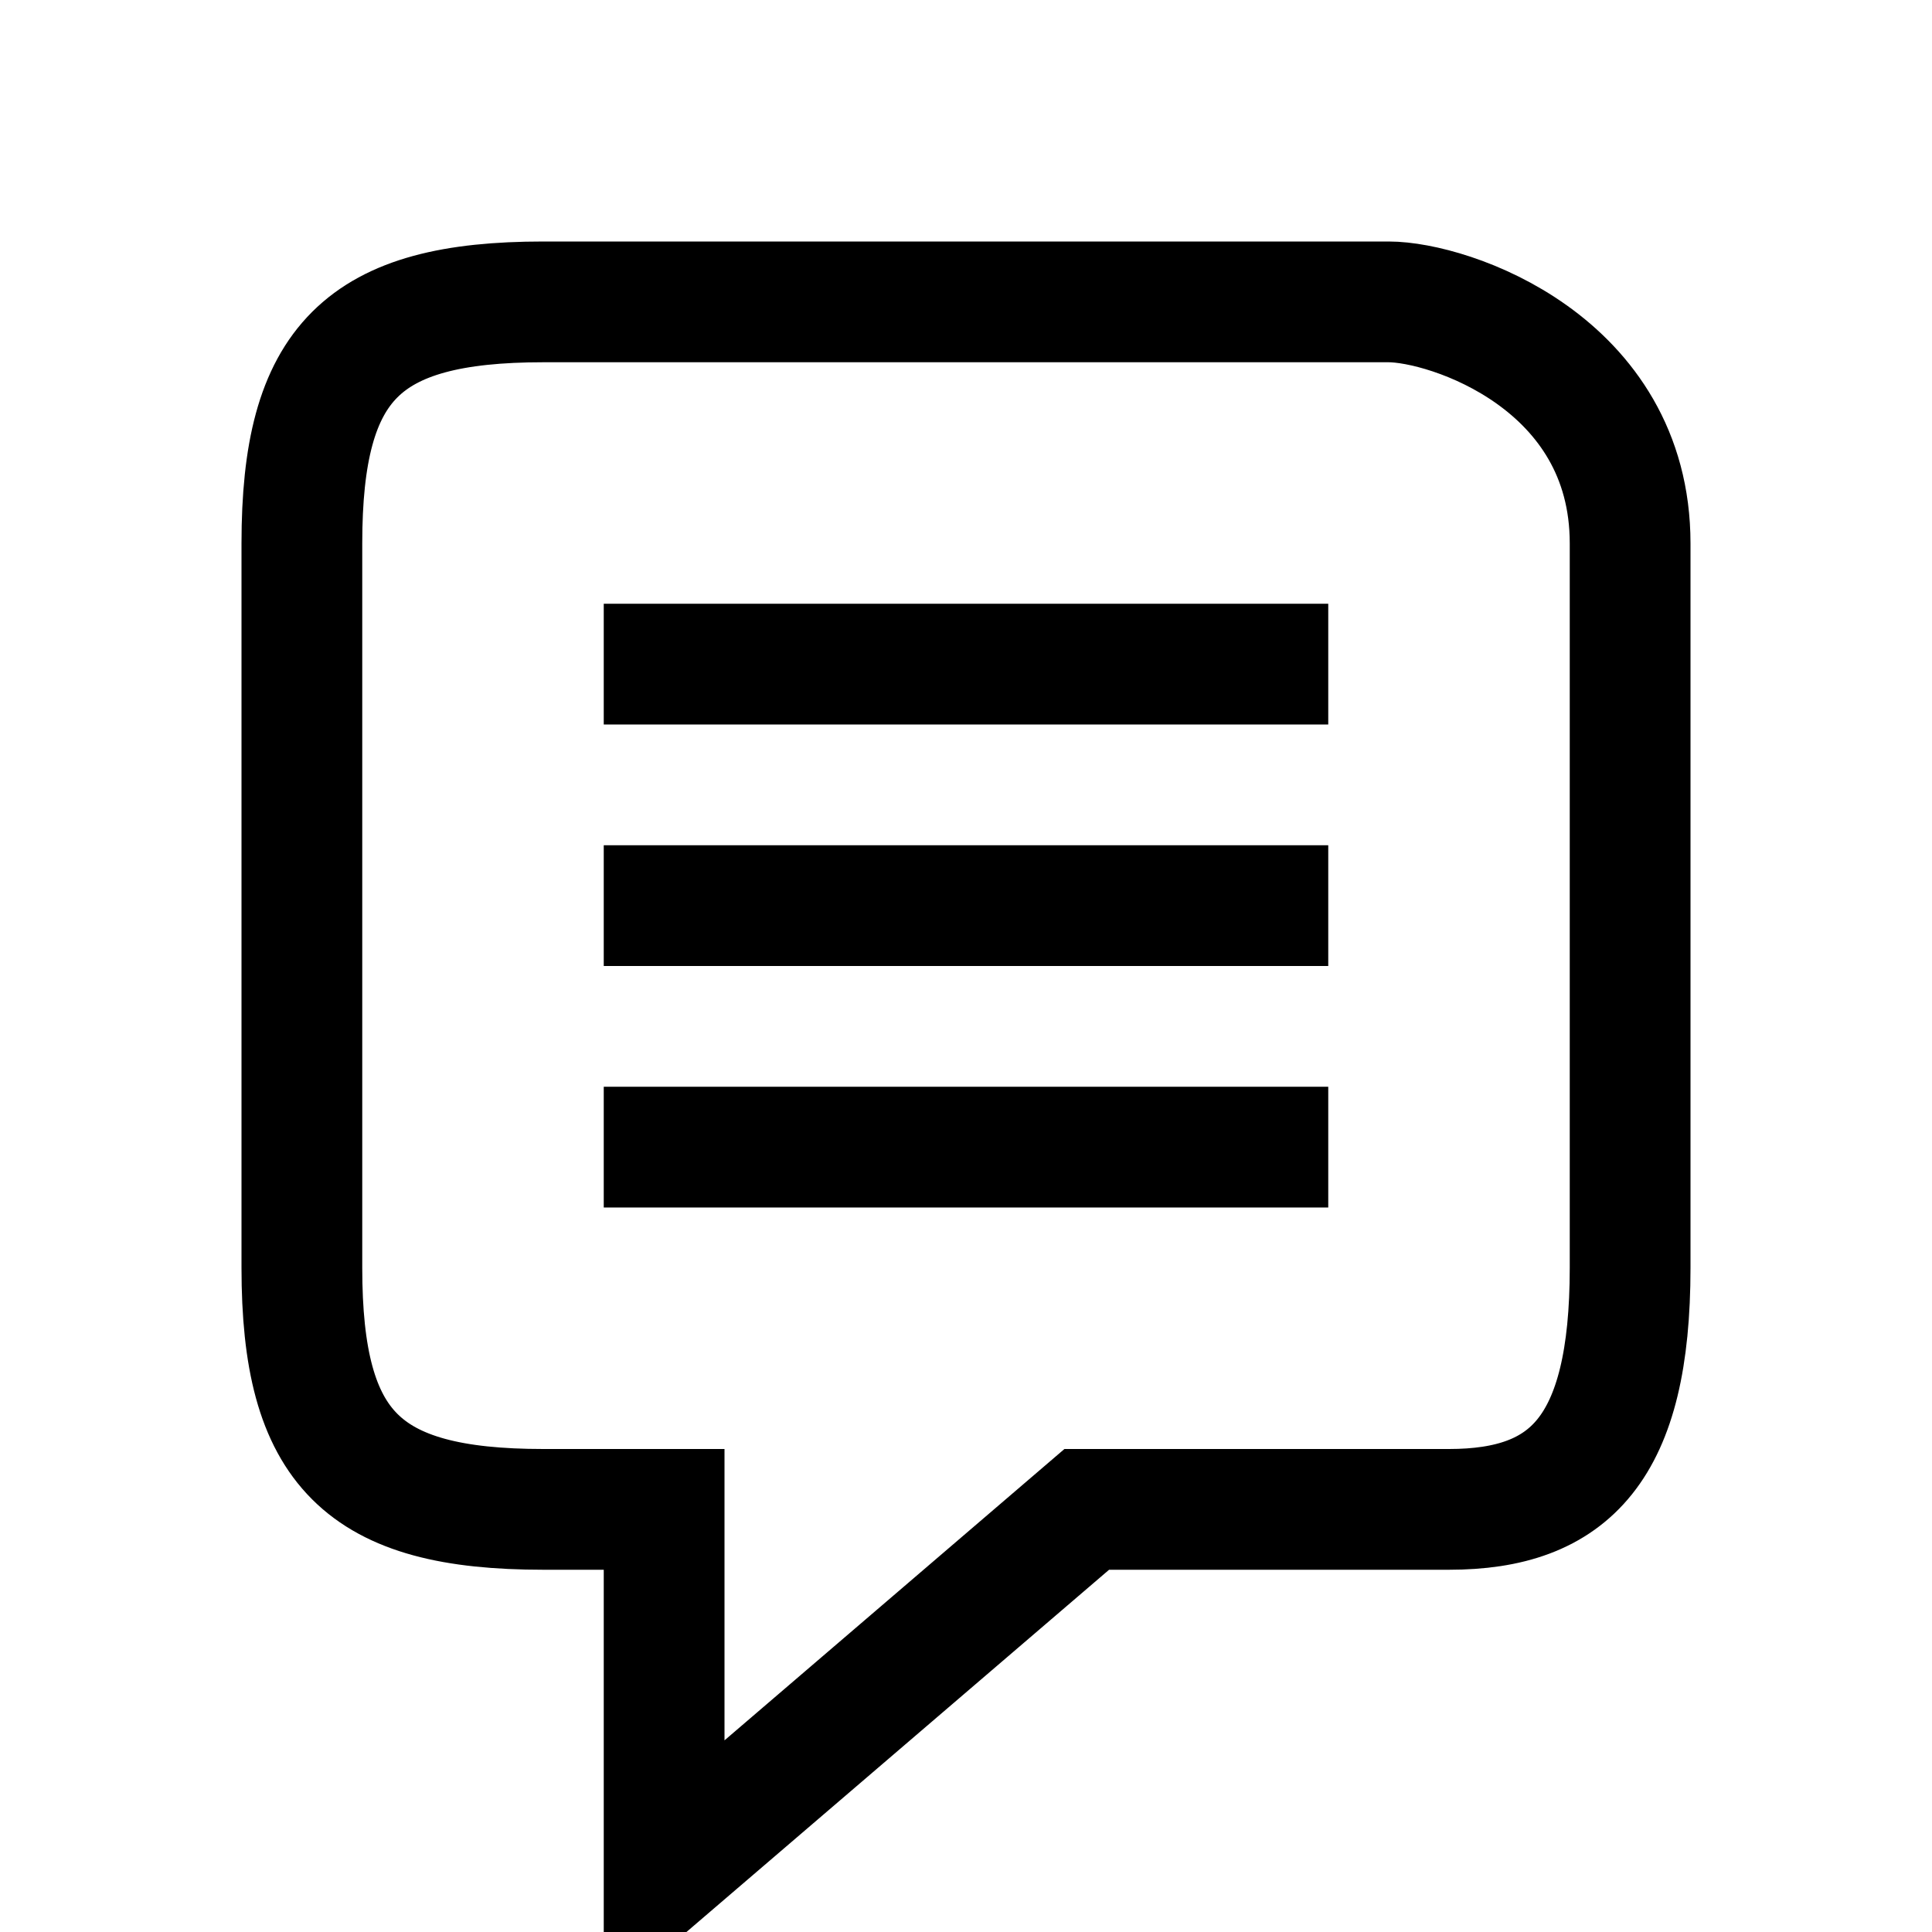
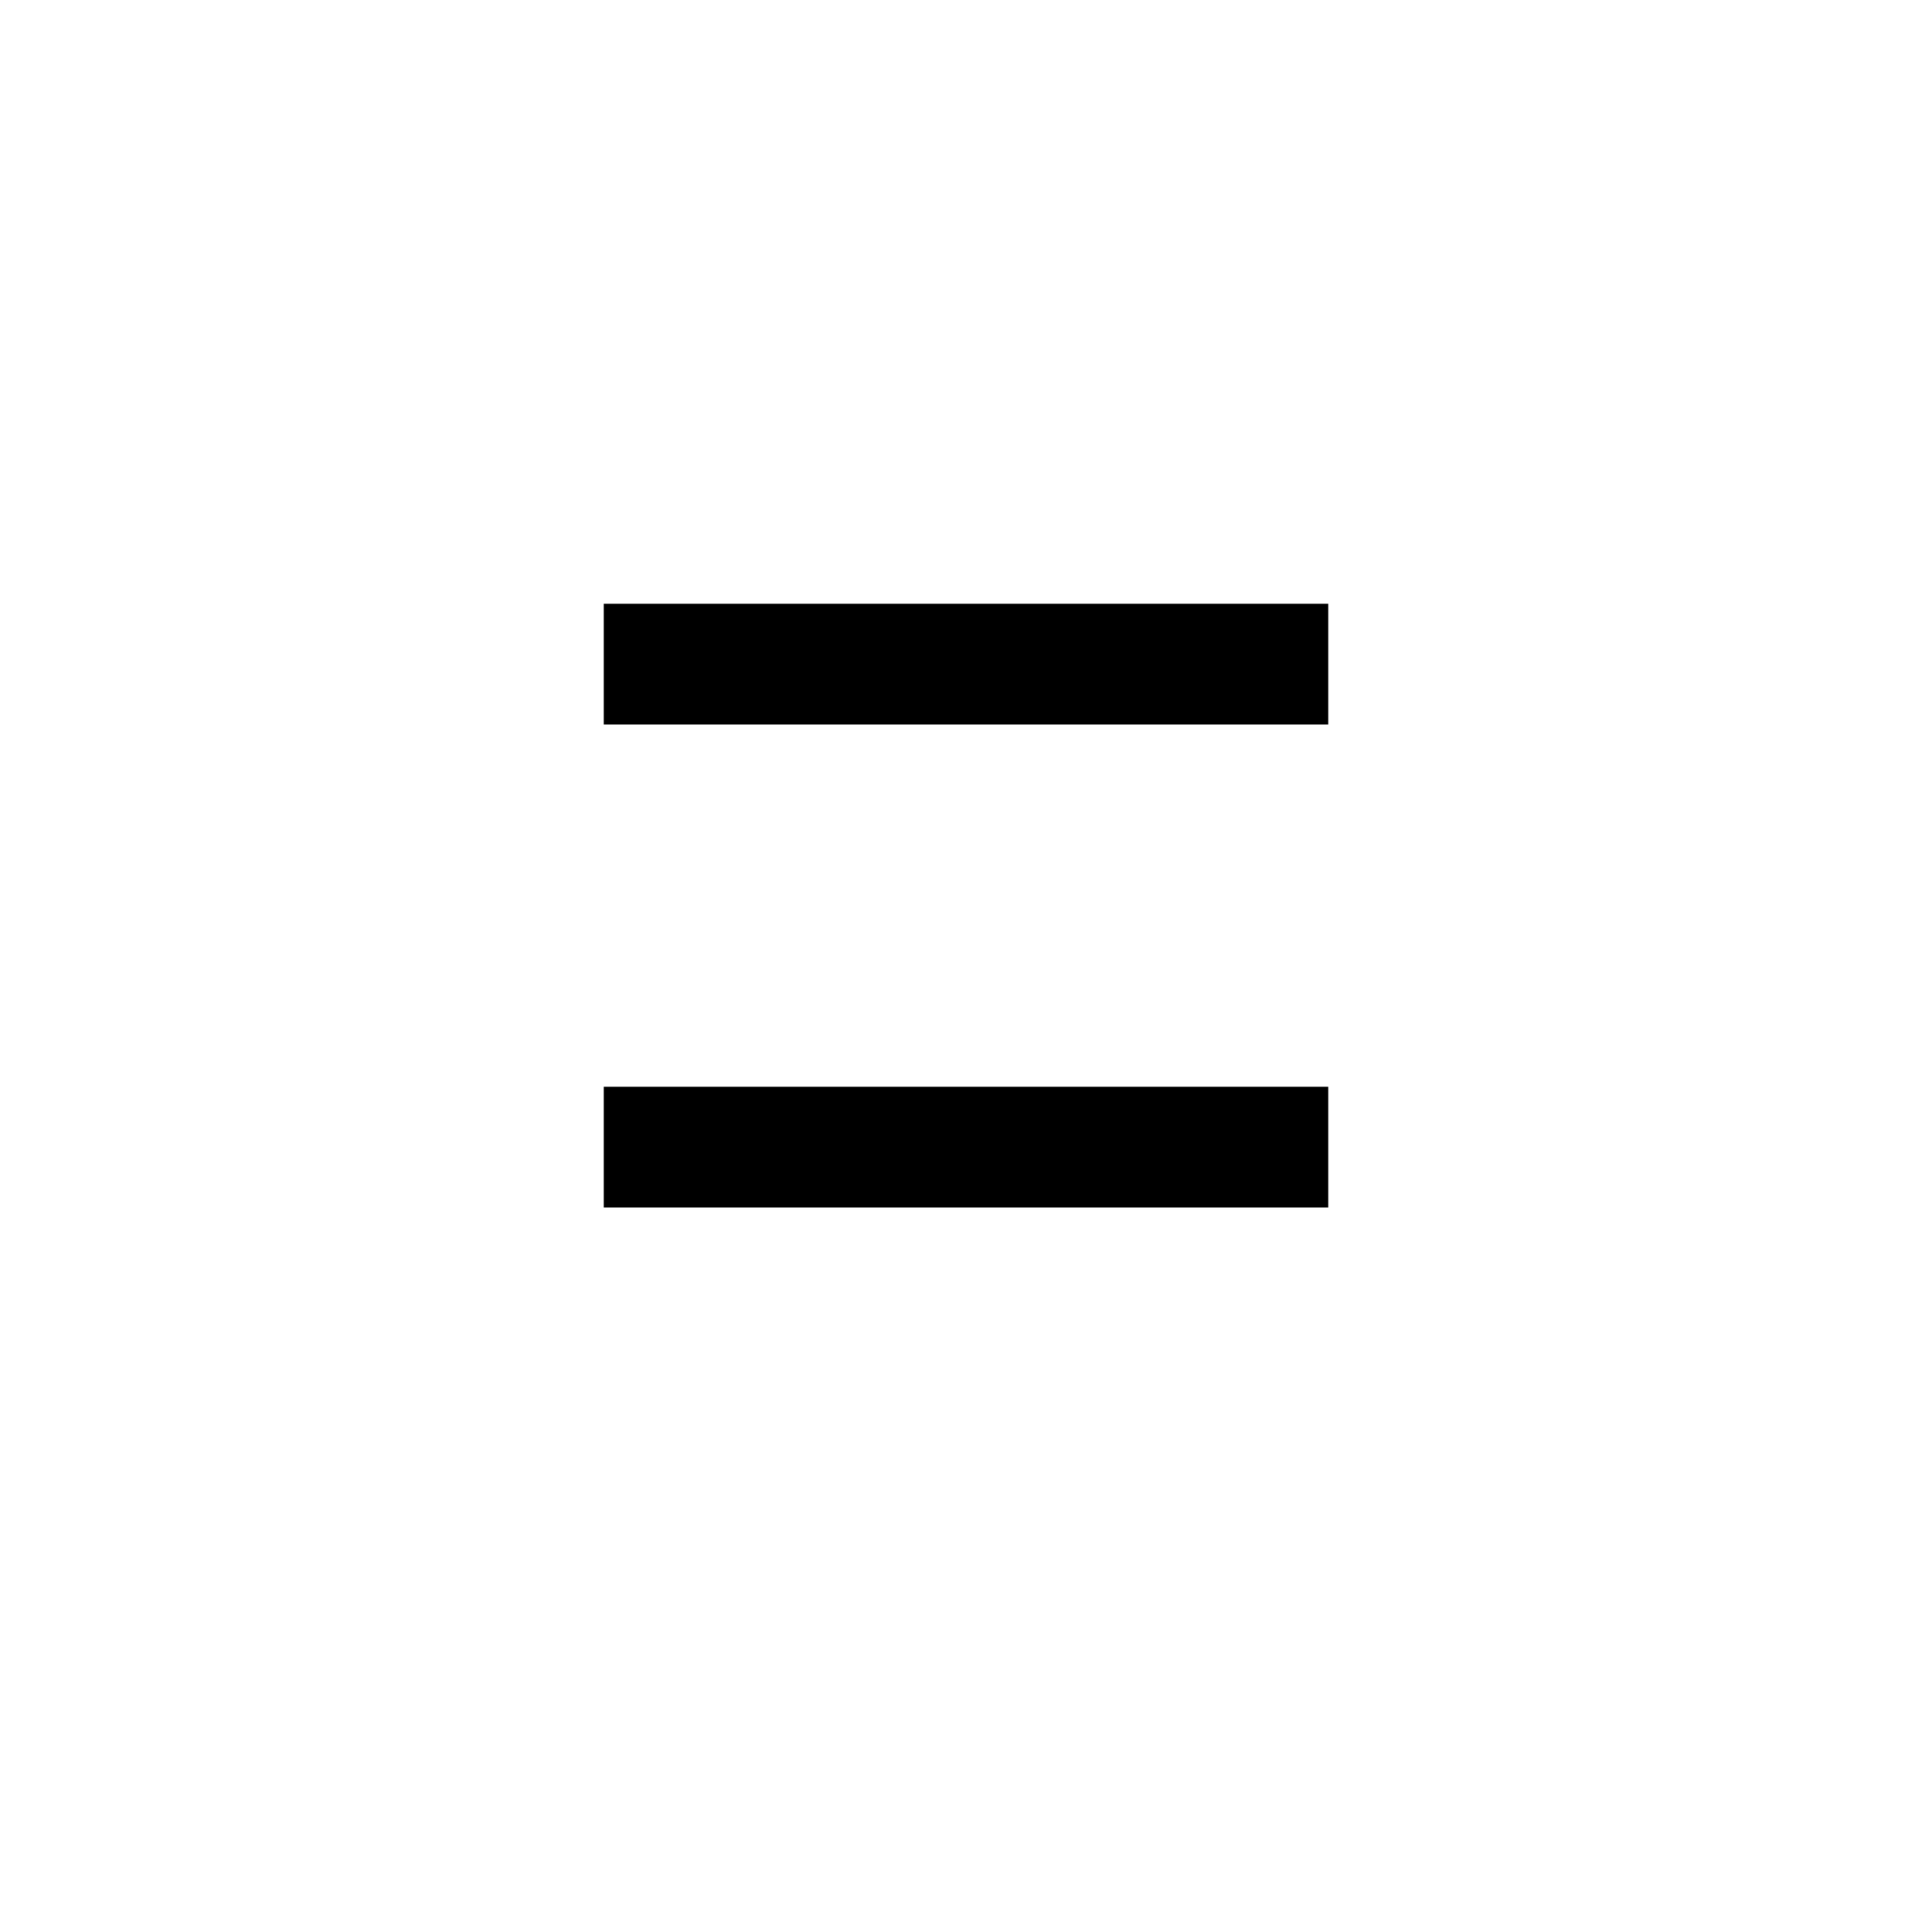
<svg xmlns="http://www.w3.org/2000/svg" id="root" version="1.1" viewBox="0 0 16 16">
-   <path fill="none" stroke="currentColor" d="M 4.5 2.5 C 3 2.5 2.5 3 2.5 4.5 L 2.5 10.5 C 2.5 12 3 12.5 4.5 12.5 L 5.5 12.5 L 5.5 15.5 L 9 12.5 L 12 12.5 L 12 12.5 C 13 12.5 13.5 12 13.5 10.5 L 13.5 4.5 C 13.5 3 12 2.5 11.5 2.5 L 4.5 2.5 4" />
  <path fill="none" stroke="currentColor" stroke-linecap="square" d="M 5.5 5.5 L 10.5 5.5" />
-   <path fill="none" stroke="currentColor" stroke-linecap="square" d="M 5.5 7.5 L 10.5 7.5" />
  <path fill="none" stroke="currentColor" stroke-linecap="square" d="M 5.5 9.5 L 10.5 9.5" />
</svg>